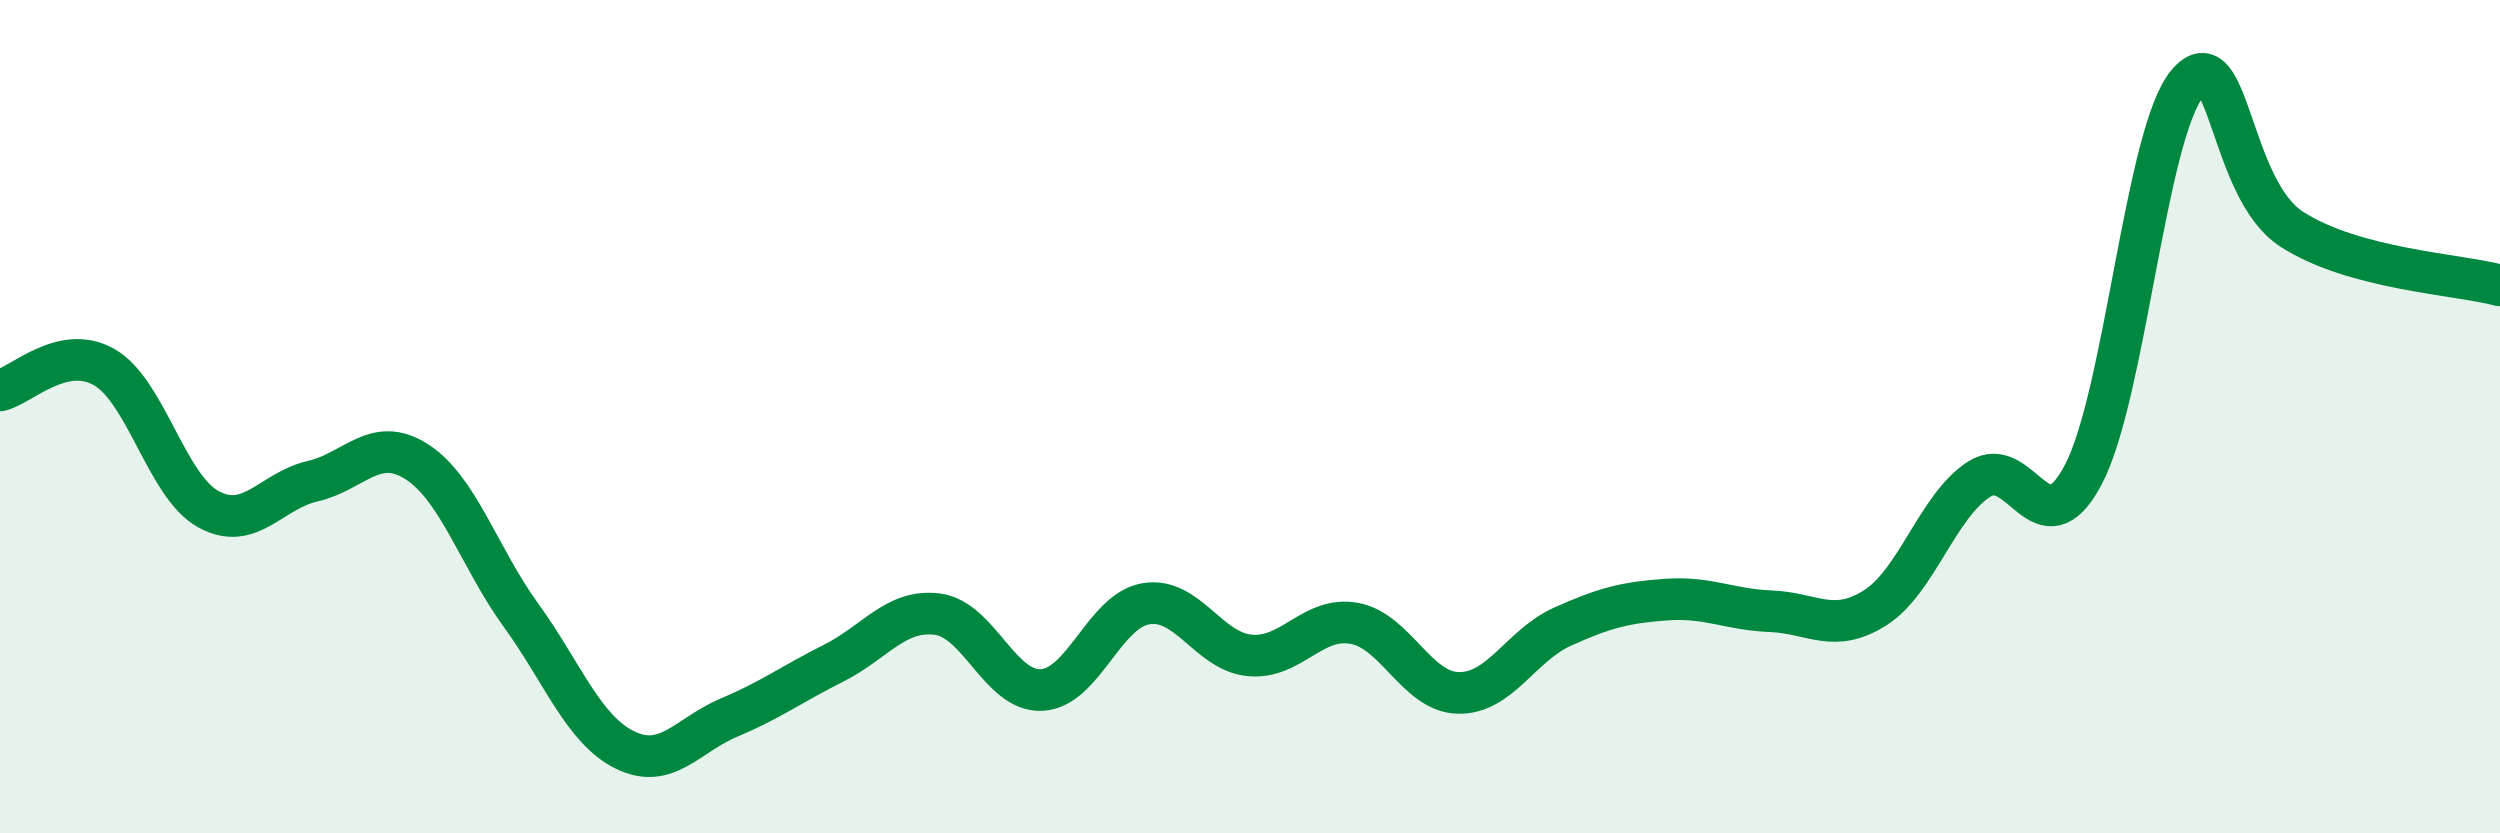
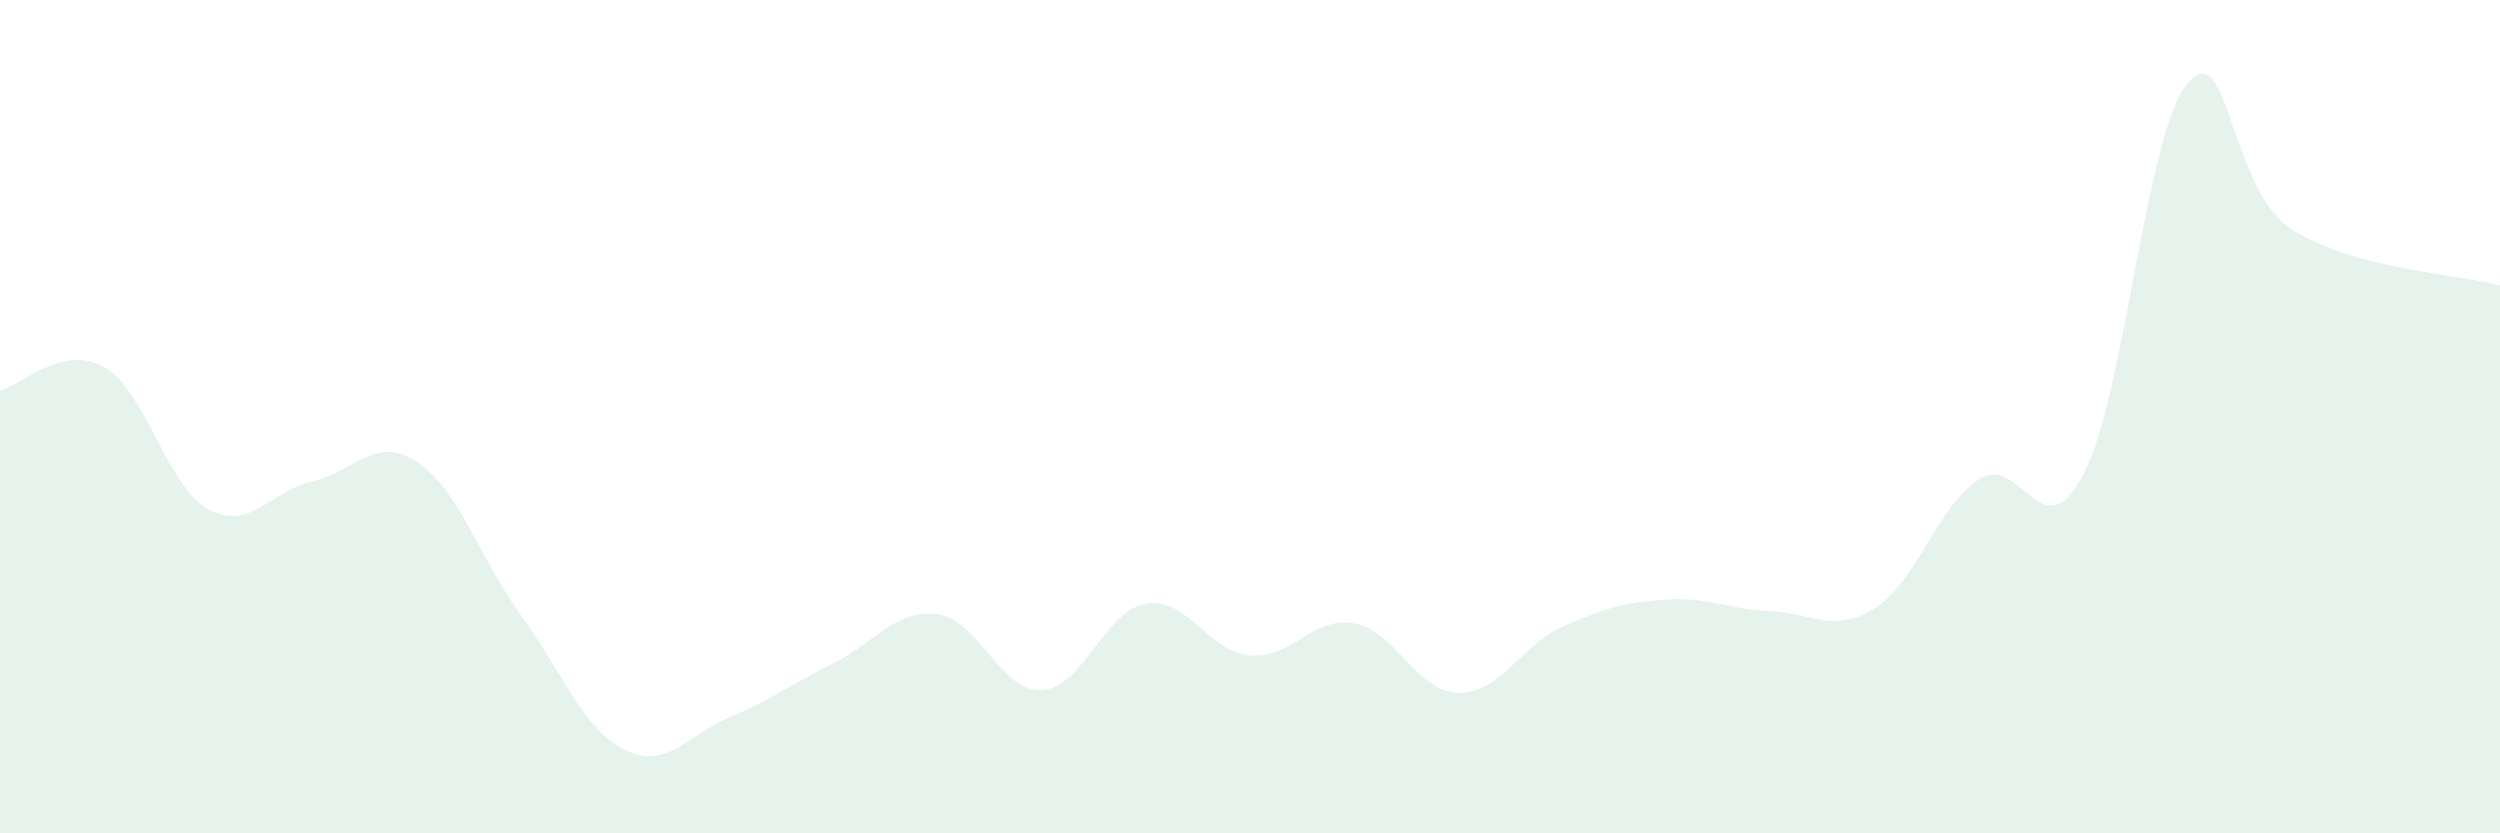
<svg xmlns="http://www.w3.org/2000/svg" width="60" height="20" viewBox="0 0 60 20">
  <path d="M 0,9.37 C 0.5,9.26 1.5,8.24 2.5,8.81 C 3.5,9.38 4,11.67 5,12.22 C 6,12.77 6.5,11.78 7.5,11.55 C 8.5,11.32 9,10.44 10,11.08 C 11,11.72 11.5,13.38 12.5,14.76 C 13.5,16.14 14,17.51 15,18 C 16,18.49 16.5,17.64 17.5,17.22 C 18.5,16.8 19,16.42 20,15.92 C 21,15.42 21.5,14.61 22.5,14.74 C 23.5,14.87 24,16.61 25,16.56 C 26,16.51 26.5,14.66 27.5,14.49 C 28.5,14.32 29,15.64 30,15.73 C 31,15.82 31.5,14.78 32.5,14.96 C 33.5,15.14 34,16.61 35,16.63 C 36,16.65 36.5,15.49 37.5,15.04 C 38.5,14.59 39,14.46 40,14.39 C 41,14.32 41.5,14.63 42.5,14.67 C 43.5,14.71 44,15.22 45,14.59 C 46,13.96 46.5,12.14 47.5,11.5 C 48.5,10.86 49,13.29 50,11.39 C 51,9.49 51.5,3.18 52.5,2 C 53.5,0.82 53.5,4.53 55,5.5 C 56.5,6.47 59,6.58 60,6.85L60 20L0 20Z" fill="#008740" opacity="0.1" stroke-linecap="round" stroke-linejoin="round" />
-   <path d="M 0,9.37 C 0.5,9.26 1.5,8.24 2.5,8.81 C 3.5,9.38 4,11.67 5,12.22 C 6,12.77 6.5,11.78 7.5,11.55 C 8.5,11.32 9,10.44 10,11.08 C 11,11.72 11.5,13.38 12.5,14.76 C 13.5,16.14 14,17.51 15,18 C 16,18.49 16.5,17.64 17.5,17.22 C 18.5,16.8 19,16.42 20,15.92 C 21,15.42 21.5,14.61 22.5,14.74 C 23.5,14.87 24,16.61 25,16.56 C 26,16.51 26.5,14.66 27.5,14.49 C 28.5,14.32 29,15.64 30,15.73 C 31,15.82 31.5,14.78 32.5,14.96 C 33.5,15.14 34,16.61 35,16.63 C 36,16.65 36.5,15.49 37.5,15.04 C 38.5,14.59 39,14.46 40,14.39 C 41,14.32 41.5,14.63 42.5,14.67 C 43.5,14.71 44,15.22 45,14.59 C 46,13.96 46.5,12.14 47.5,11.5 C 48.5,10.86 49,13.29 50,11.39 C 51,9.49 51.5,3.18 52.5,2 C 53.5,0.82 53.5,4.53 55,5.5 C 56.5,6.47 59,6.58 60,6.85" stroke="#008740" stroke-width="1" fill="none" stroke-linecap="round" stroke-linejoin="round" />
</svg>